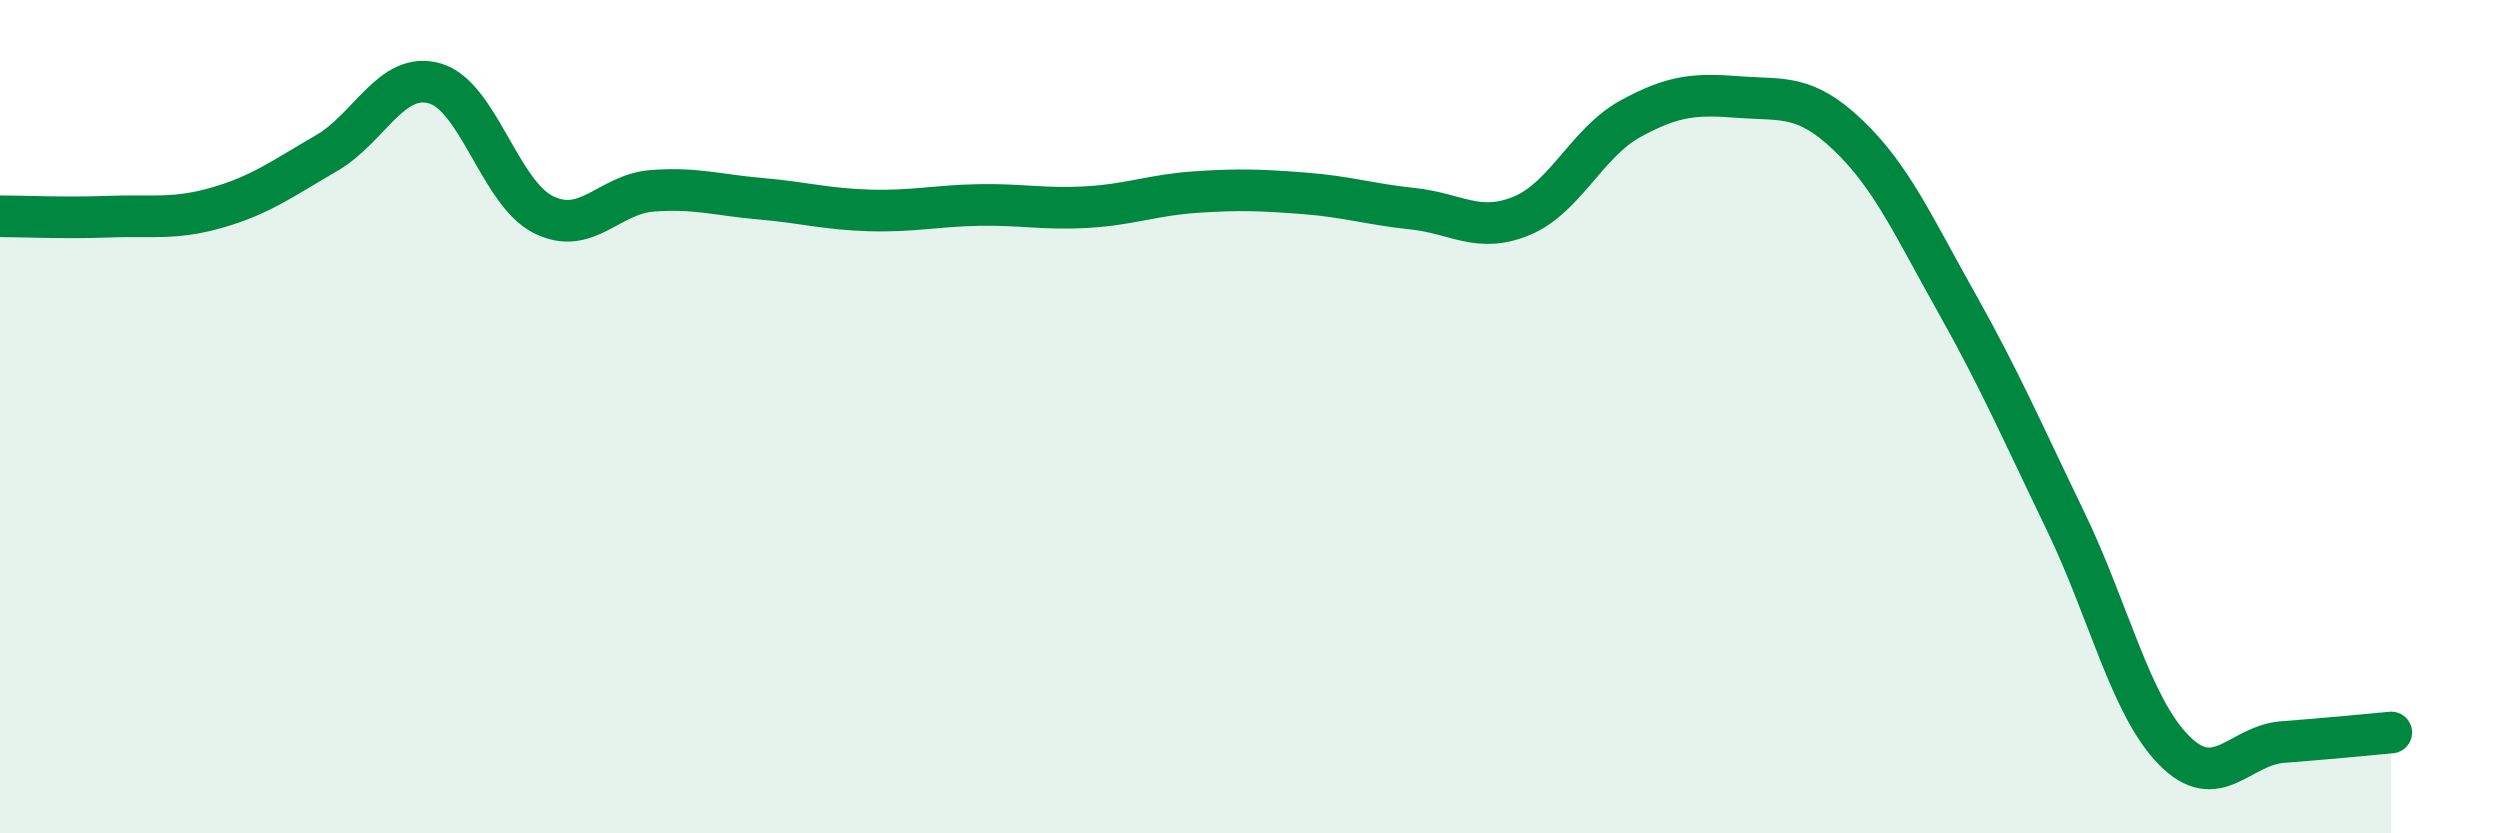
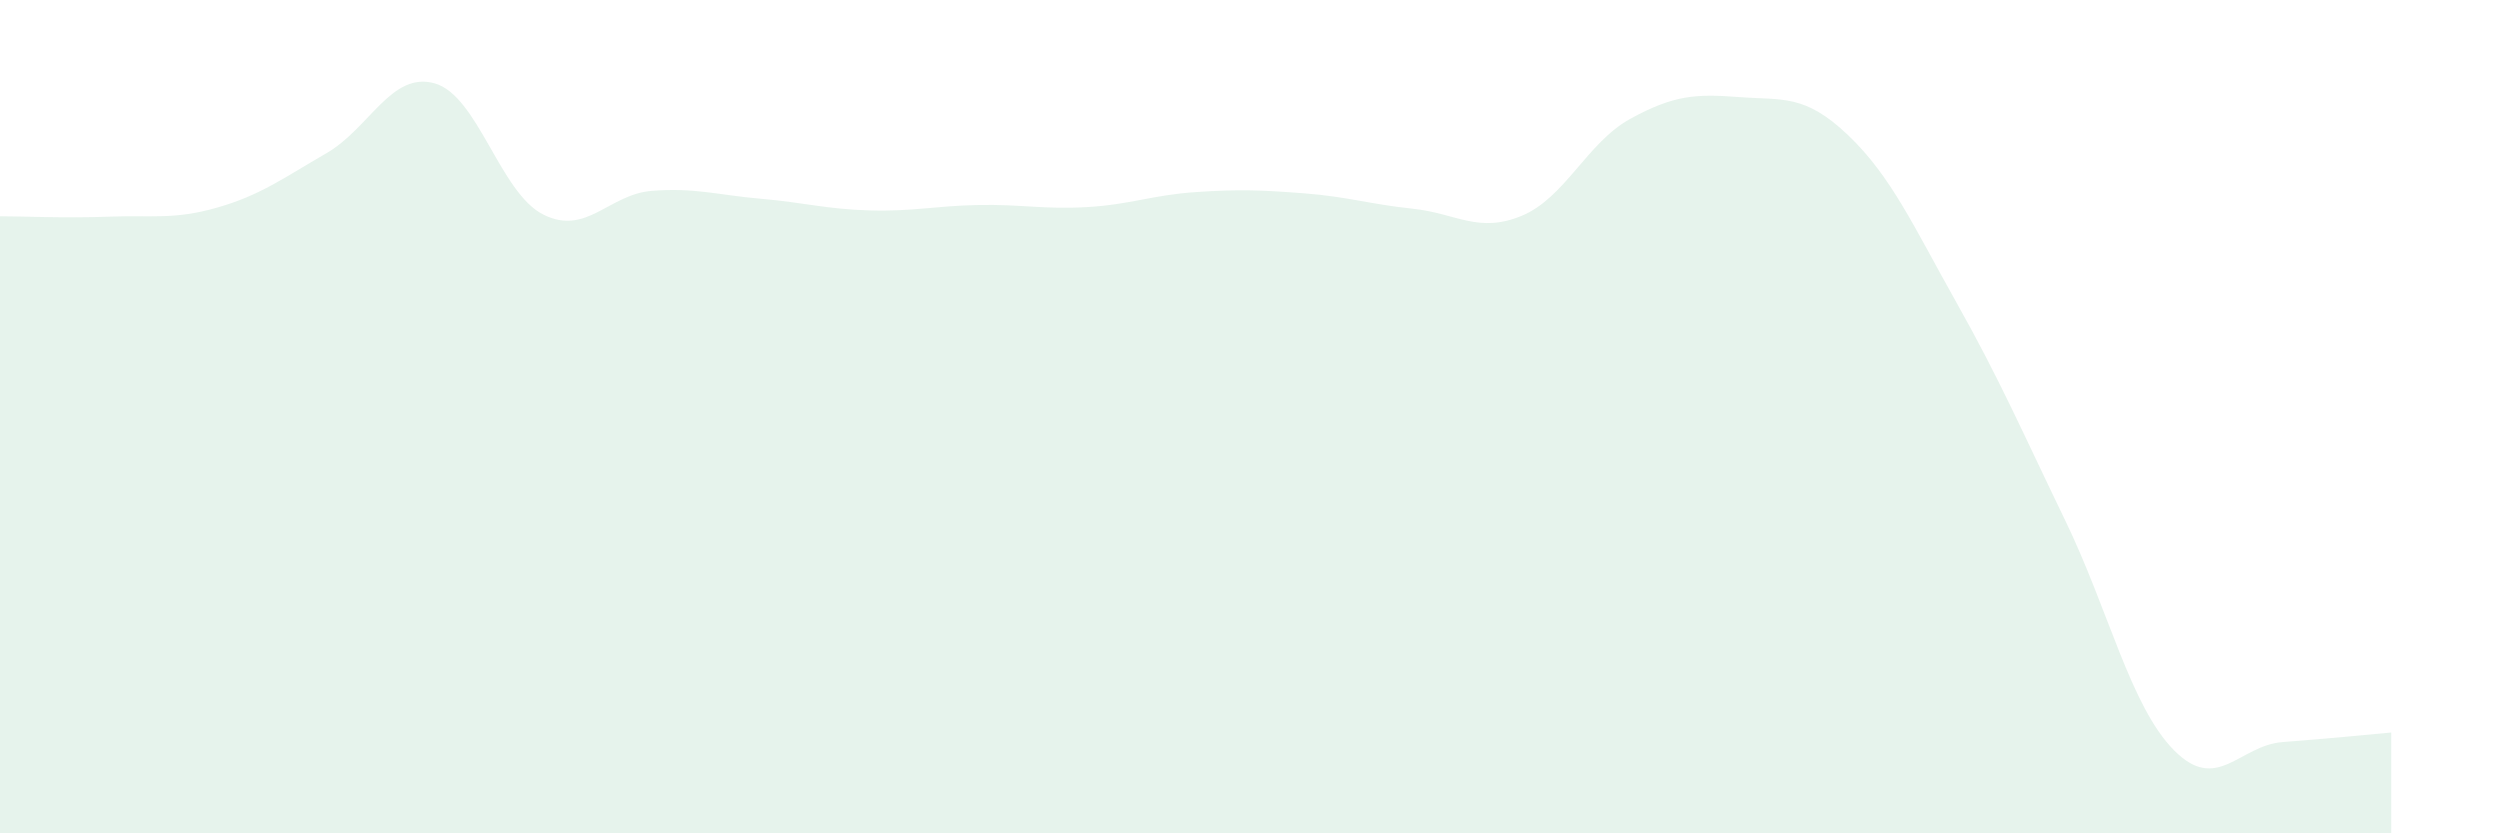
<svg xmlns="http://www.w3.org/2000/svg" width="60" height="20" viewBox="0 0 60 20">
  <path d="M 0,5.19 C 0.52,5.19 1.57,5.24 2.61,5.2 C 3.65,5.16 4.18,5.28 5.22,4.98 C 6.26,4.68 6.79,4.28 7.83,3.68 C 8.87,3.08 9.39,1.71 10.43,2 C 11.47,2.29 12,4.63 13.04,5.15 C 14.08,5.67 14.61,4.66 15.65,4.58 C 16.69,4.5 17.22,4.68 18.26,4.77 C 19.3,4.86 19.83,5.02 20.87,5.05 C 21.91,5.08 22.44,4.94 23.48,4.92 C 24.52,4.9 25.05,5.03 26.09,4.97 C 27.13,4.91 27.66,4.68 28.7,4.61 C 29.74,4.54 30.26,4.56 31.3,4.64 C 32.34,4.72 32.87,4.9 33.91,5.01 C 34.95,5.12 35.48,5.61 36.52,5.18 C 37.56,4.75 38.09,3.42 39.13,2.85 C 40.17,2.28 40.7,2.25 41.74,2.33 C 42.78,2.41 43.31,2.25 44.35,3.24 C 45.39,4.23 45.92,5.42 46.96,7.27 C 48,9.12 48.53,10.35 49.57,12.5 C 50.61,14.65 51.13,16.94 52.17,18 C 53.21,19.06 53.74,17.89 54.78,17.81 C 55.82,17.73 56.87,17.63 57.39,17.58L57.39 20L0 20Z" fill="#008740" opacity="0.1" stroke-linecap="round" stroke-linejoin="round" />
-   <path d="M 0,5.19 C 0.52,5.19 1.57,5.24 2.61,5.2 C 3.65,5.16 4.18,5.28 5.22,4.98 C 6.26,4.68 6.79,4.28 7.83,3.68 C 8.87,3.08 9.39,1.71 10.43,2 C 11.47,2.29 12,4.63 13.04,5.15 C 14.08,5.67 14.61,4.66 15.65,4.58 C 16.69,4.5 17.22,4.68 18.26,4.77 C 19.3,4.86 19.83,5.02 20.87,5.05 C 21.91,5.08 22.44,4.94 23.48,4.92 C 24.52,4.9 25.05,5.03 26.09,4.97 C 27.13,4.91 27.66,4.68 28.7,4.61 C 29.74,4.54 30.26,4.56 31.3,4.64 C 32.34,4.72 32.87,4.9 33.91,5.01 C 34.95,5.12 35.48,5.61 36.52,5.18 C 37.56,4.75 38.09,3.42 39.13,2.85 C 40.17,2.28 40.7,2.25 41.74,2.33 C 42.78,2.41 43.31,2.25 44.35,3.24 C 45.39,4.23 45.92,5.42 46.96,7.27 C 48,9.12 48.53,10.35 49.57,12.5 C 50.61,14.65 51.13,16.94 52.17,18 C 53.21,19.06 53.74,17.89 54.78,17.81 C 55.82,17.73 56.87,17.63 57.39,17.58" stroke="#008740" stroke-width="1" fill="none" stroke-linecap="round" stroke-linejoin="round" />
</svg>